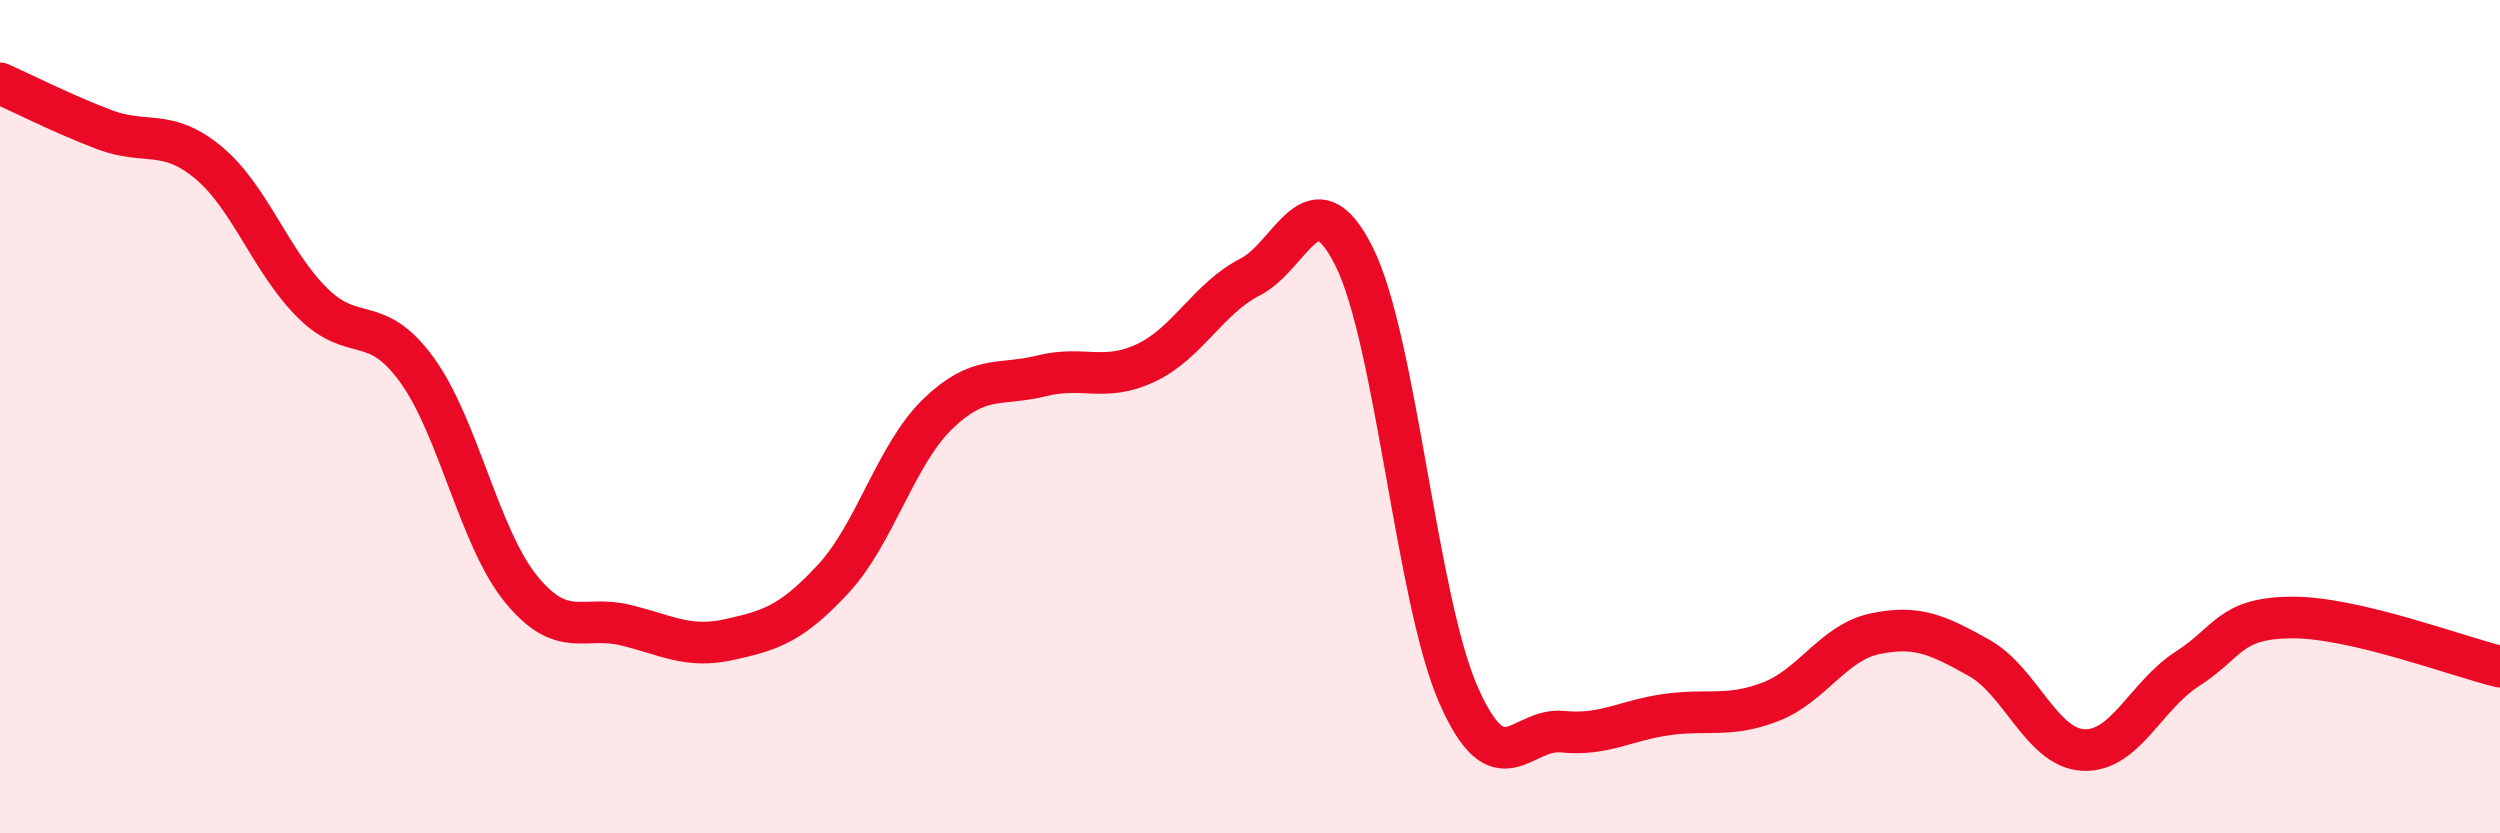
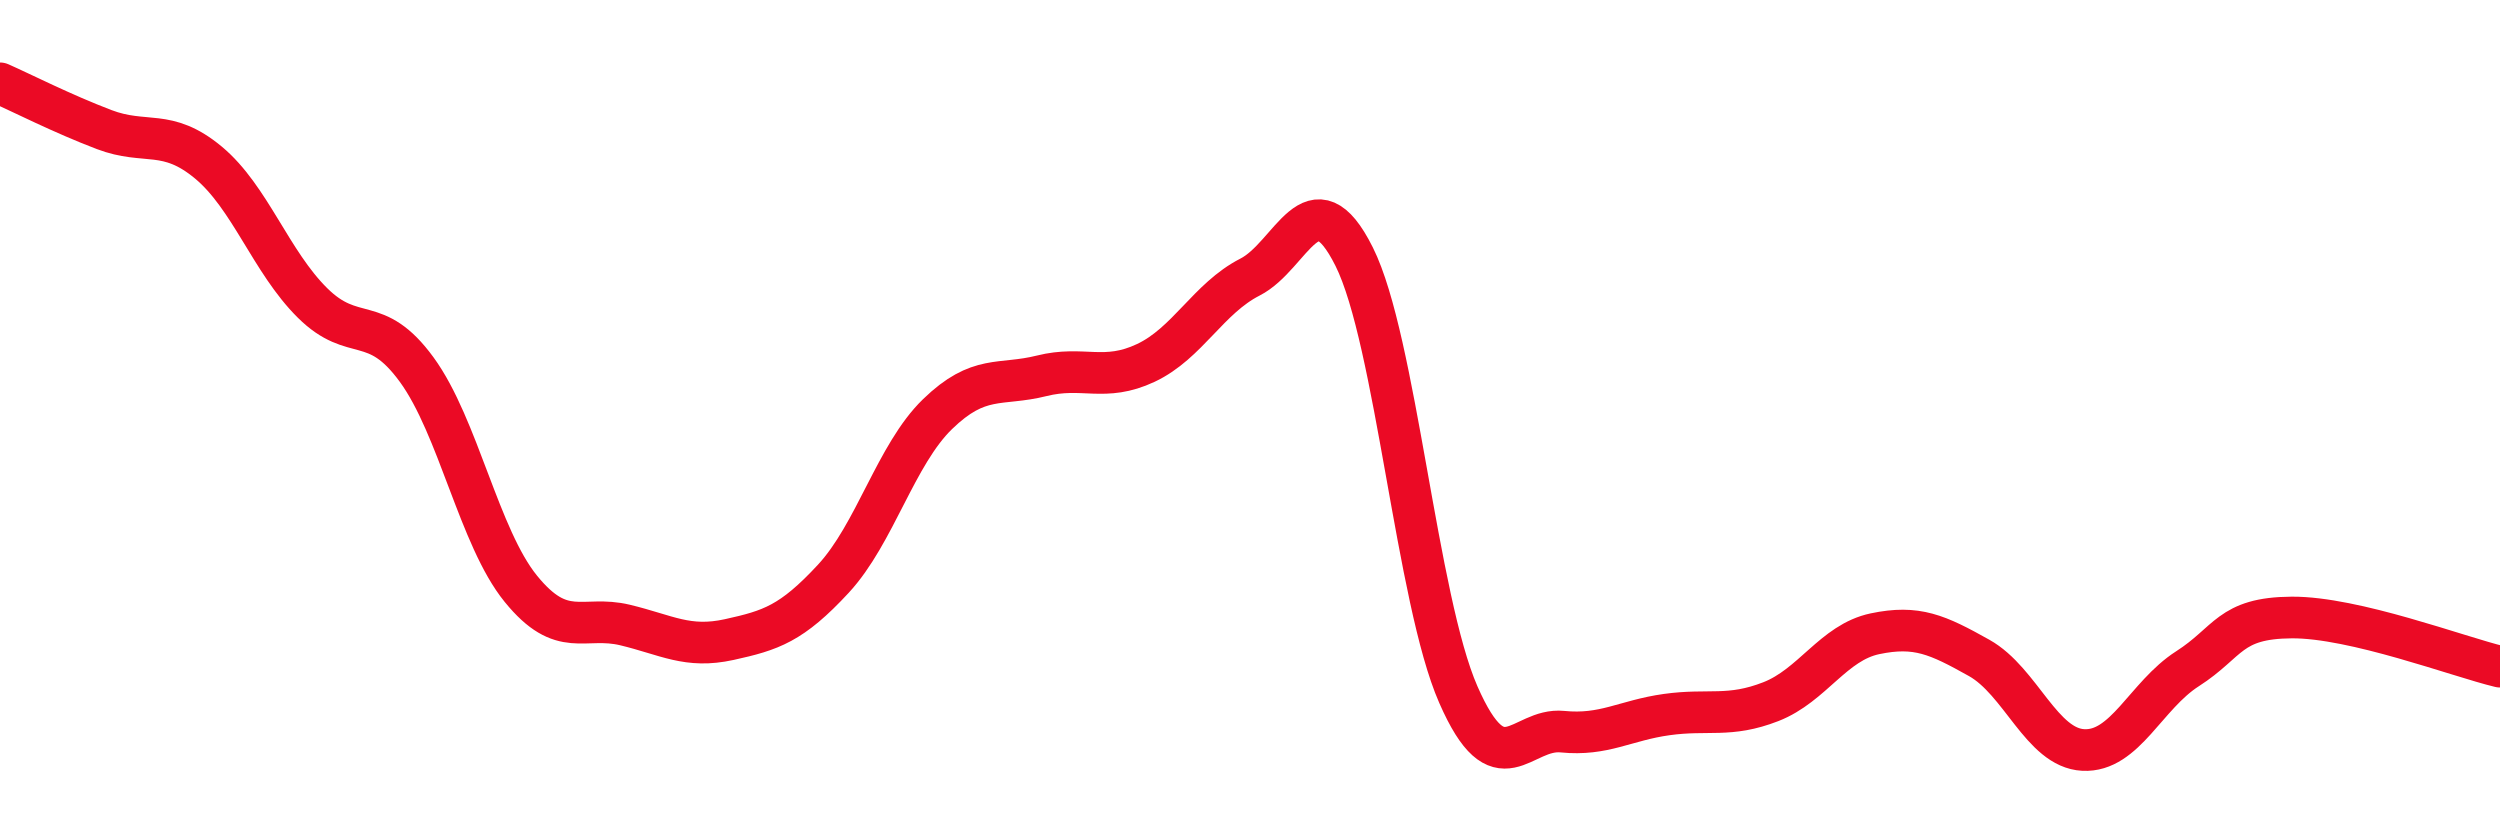
<svg xmlns="http://www.w3.org/2000/svg" width="60" height="20" viewBox="0 0 60 20">
-   <path d="M 0,2 C 0.5,2.22 1.5,2.73 2.5,3.11 C 3.5,3.49 4,3.07 5,3.9 C 6,4.73 6.5,6.28 7.5,7.27 C 8.5,8.26 9,7.5 10,8.87 C 11,10.24 11.5,12.9 12.5,14.13 C 13.5,15.36 14,14.76 15,15 C 16,15.24 16.5,15.57 17.5,15.35 C 18.5,15.13 19,14.97 20,13.89 C 21,12.81 21.5,10.91 22.5,9.94 C 23.5,8.97 24,9.27 25,9.02 C 26,8.77 26.5,9.18 27.5,8.71 C 28.5,8.24 29,7.16 30,6.65 C 31,6.14 31.5,4.16 32.5,6.16 C 33.5,8.16 34,14.39 35,16.67 C 36,18.95 36.5,17.46 37.5,17.56 C 38.5,17.66 39,17.29 40,17.15 C 41,17.01 41.5,17.23 42.5,16.84 C 43.5,16.45 44,15.42 45,15.21 C 46,15 46.5,15.23 47.5,15.79 C 48.5,16.35 49,17.95 50,18 C 51,18.05 51.5,16.69 52.5,16.05 C 53.5,15.41 53.5,14.83 55,14.82 C 56.5,14.81 59,15.76 60,16L60 20L0 20Z" fill="#EB0A25" opacity="0.1" stroke-linecap="round" stroke-linejoin="round" />
  <path d="M 0,2 C 0.5,2.22 1.5,2.73 2.5,3.11 C 3.5,3.49 4,3.07 5,3.9 C 6,4.73 6.5,6.28 7.5,7.27 C 8.5,8.26 9,7.5 10,8.87 C 11,10.24 11.5,12.9 12.5,14.13 C 13.5,15.36 14,14.76 15,15 C 16,15.24 16.5,15.57 17.5,15.35 C 18.5,15.13 19,14.97 20,13.89 C 21,12.81 21.5,10.91 22.5,9.94 C 23.5,8.97 24,9.27 25,9.02 C 26,8.77 26.5,9.18 27.5,8.71 C 28.5,8.24 29,7.16 30,6.65 C 31,6.14 31.5,4.16 32.5,6.16 C 33.5,8.16 34,14.39 35,16.67 C 36,18.95 36.5,17.46 37.5,17.56 C 38.5,17.66 39,17.29 40,17.15 C 41,17.01 41.5,17.23 42.5,16.84 C 43.5,16.45 44,15.42 45,15.21 C 46,15 46.5,15.23 47.5,15.79 C 48.5,16.35 49,17.95 50,18 C 51,18.05 51.5,16.69 52.5,16.05 C 53.5,15.41 53.5,14.83 55,14.82 C 56.5,14.81 59,15.76 60,16" stroke="#EB0A25" stroke-width="1" fill="none" stroke-linecap="round" stroke-linejoin="round" />
</svg>